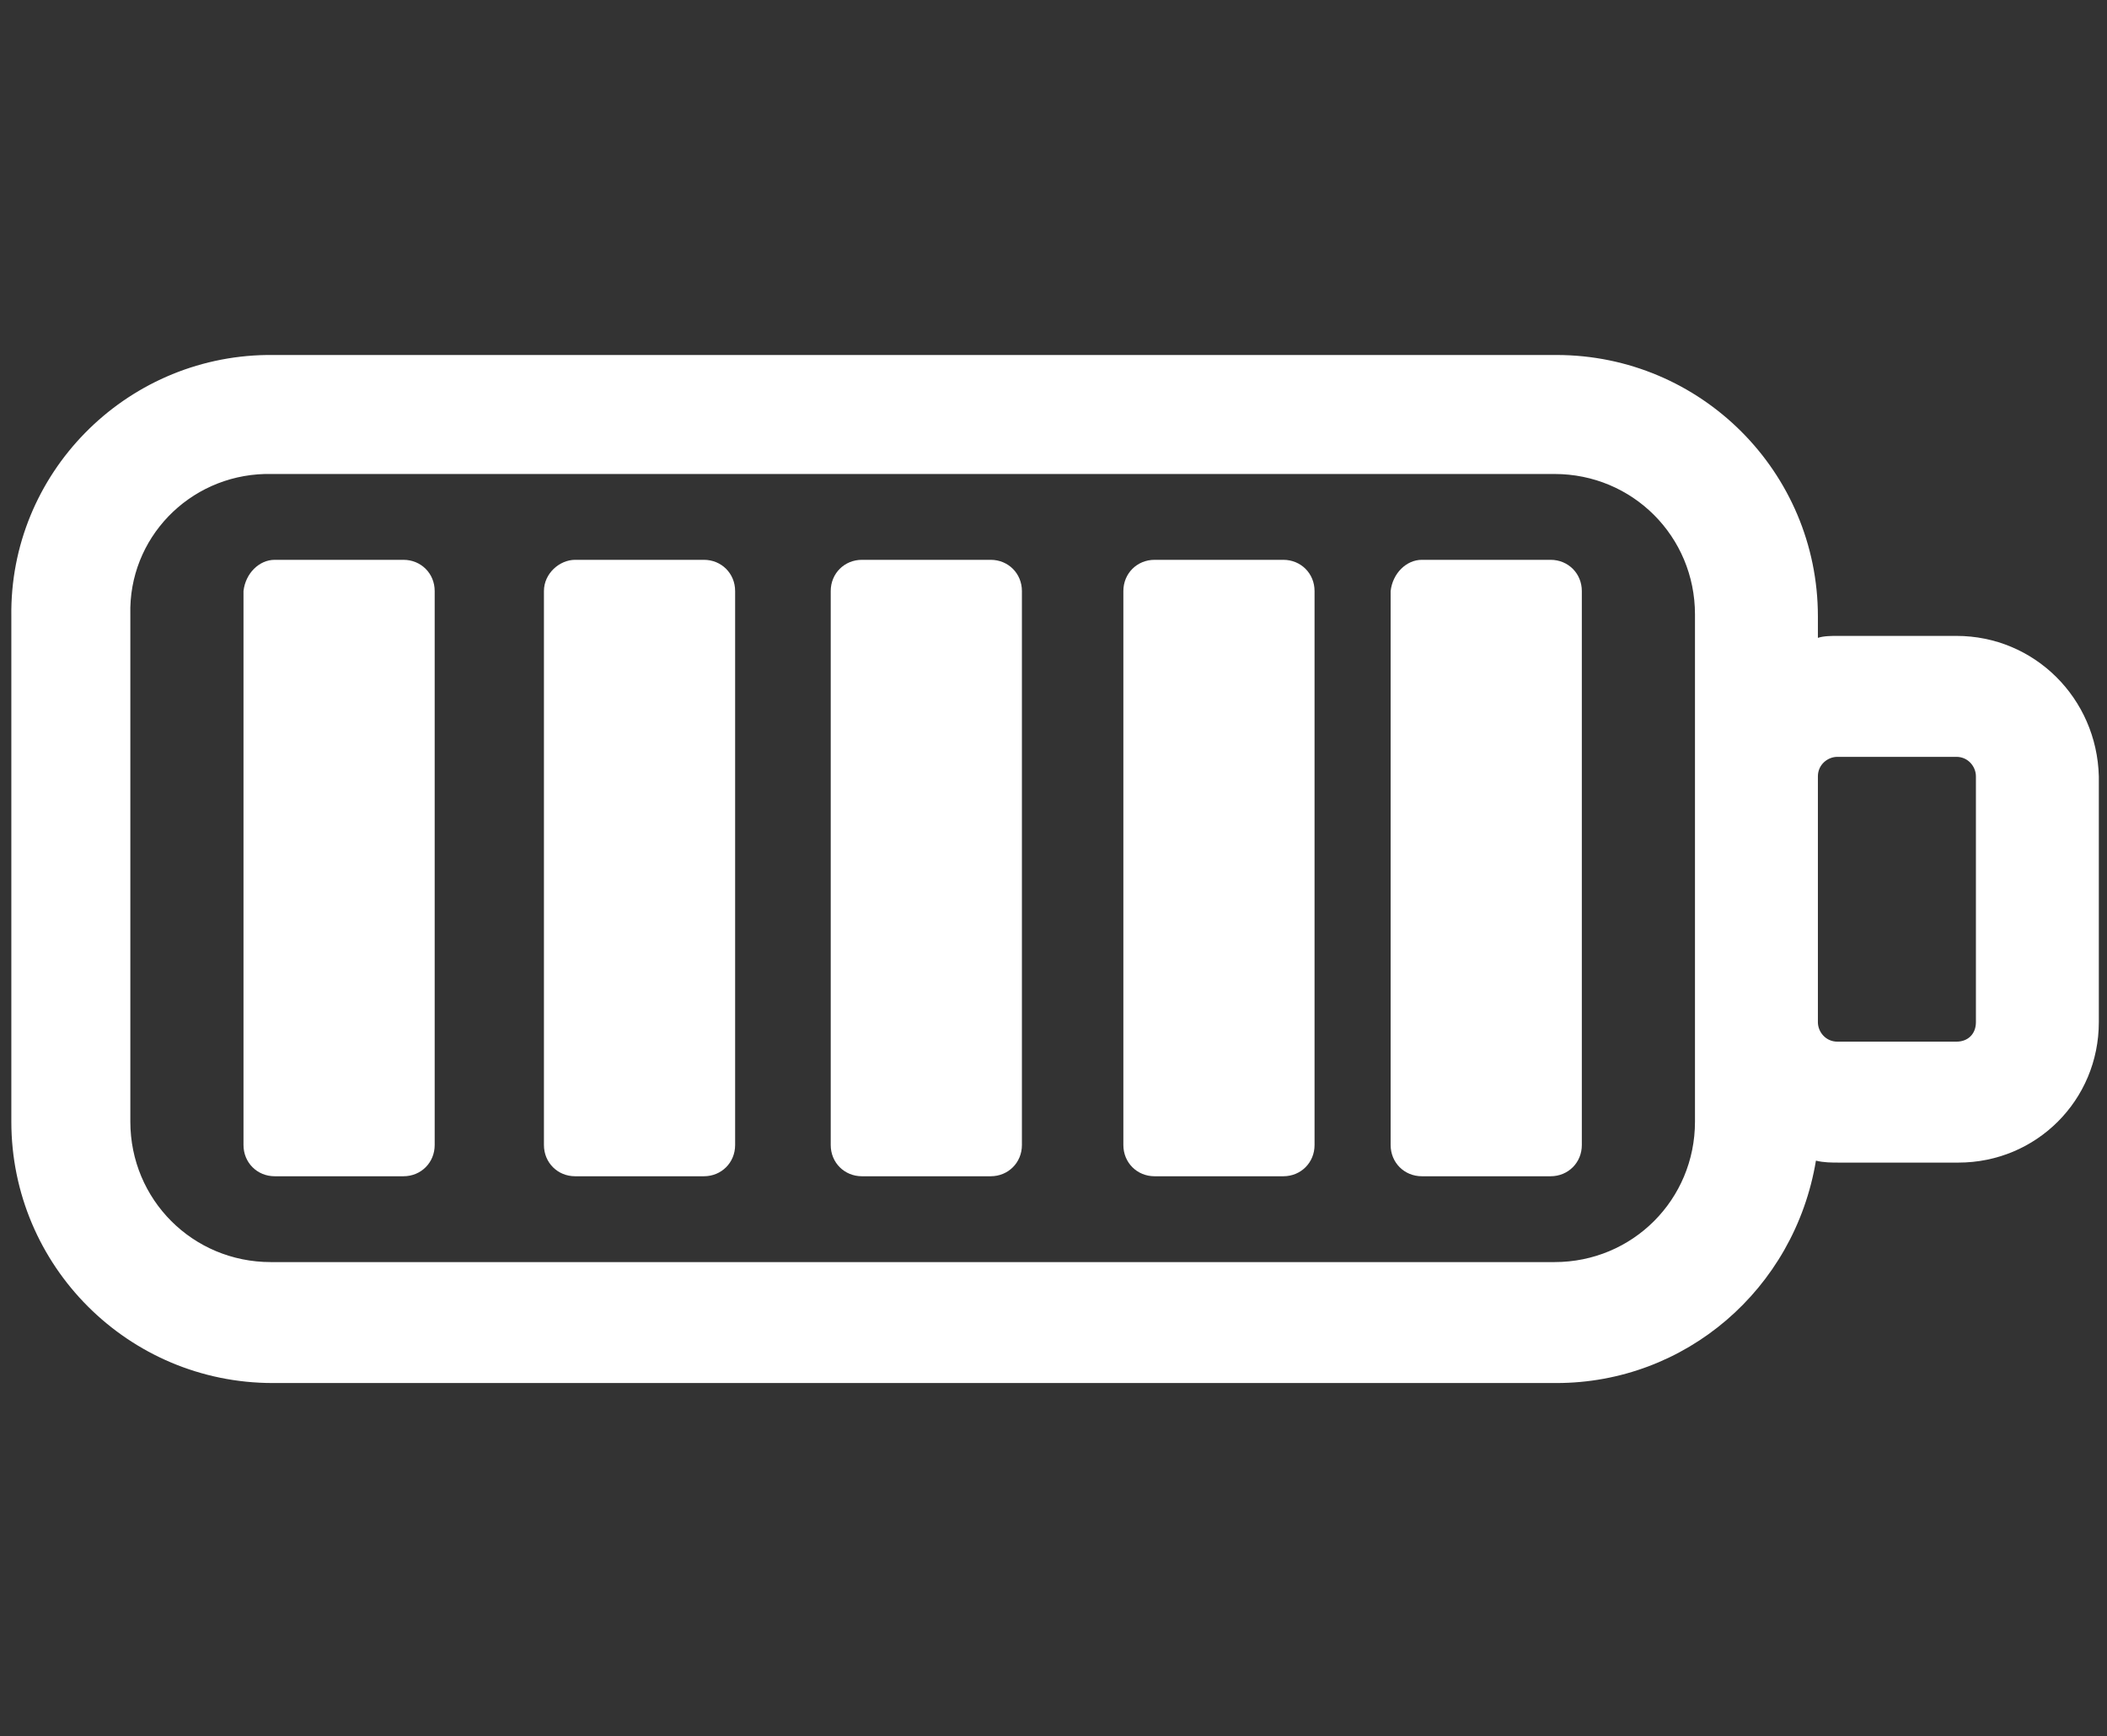
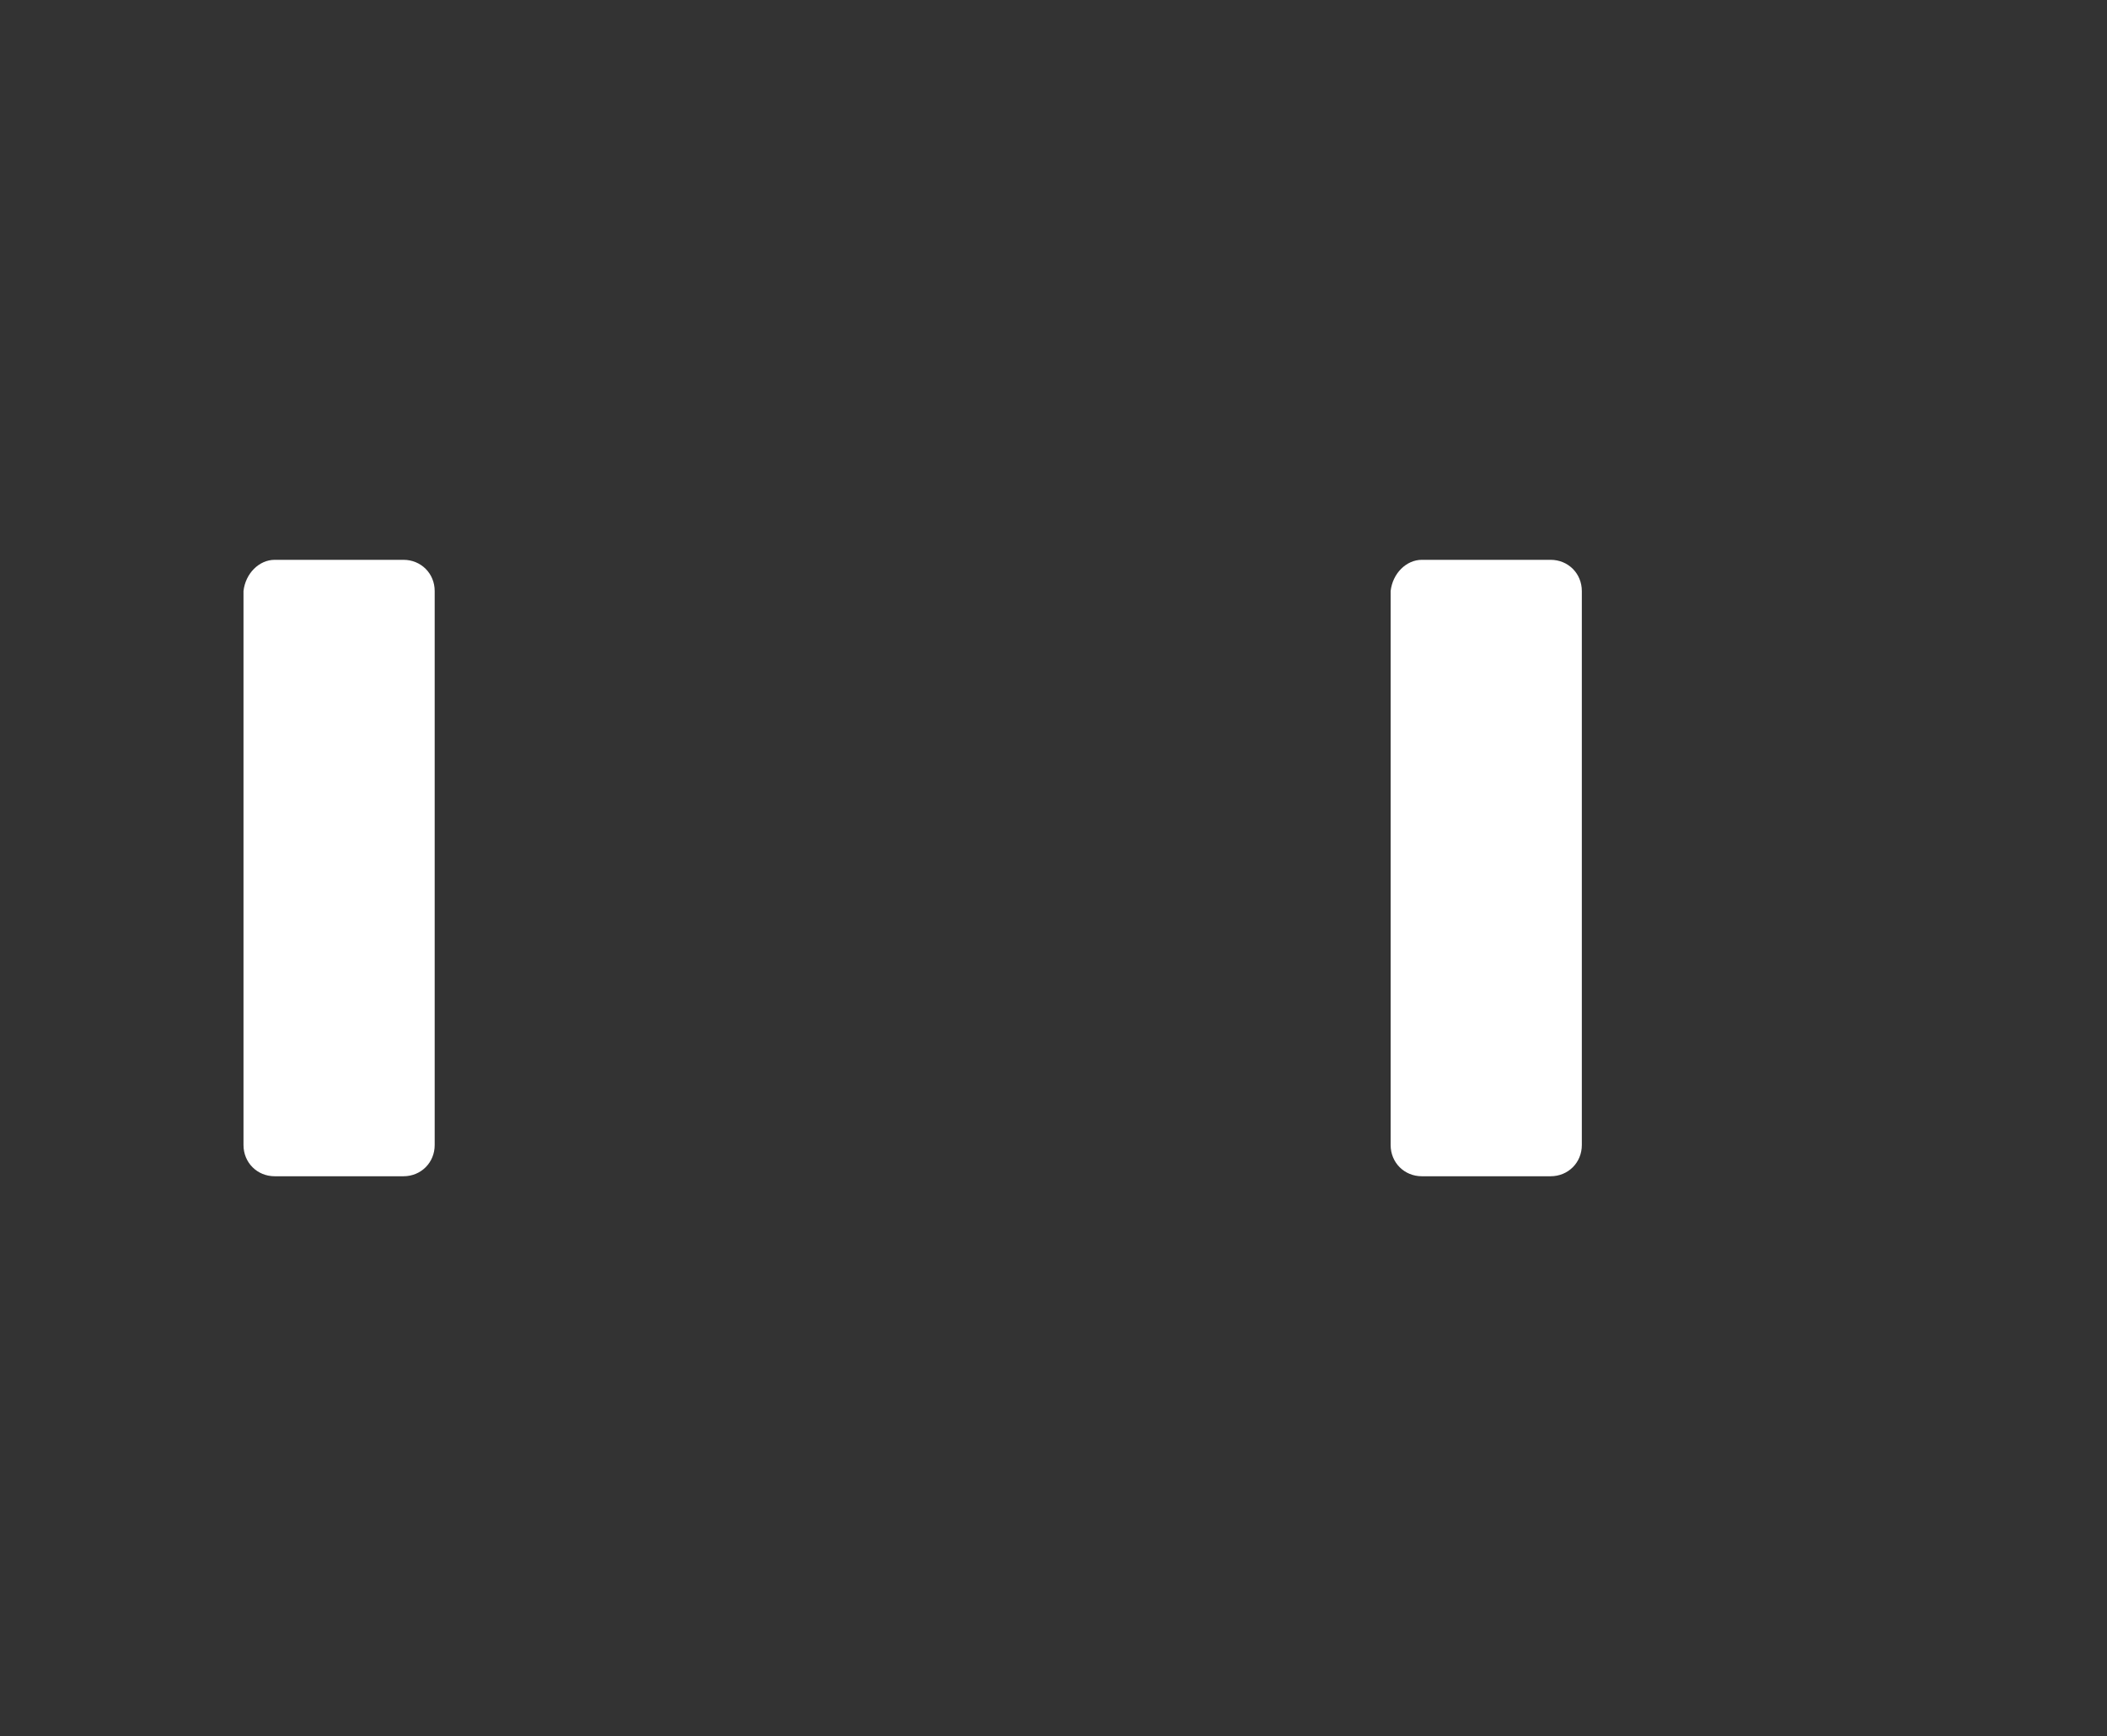
<svg xmlns="http://www.w3.org/2000/svg" version="1.1" id="Camada_1" x="0px" y="0px" viewBox="0 0 108 89" style="enable-background:new 0 0 108 89;" xml:space="preserve">
  <rect x="0" y="0" width="108" height="89" fill="#333333" stroke="none" />
  <style type="text/css">
		.st0{fill:#FFFFFF;}
	</style>
  <g id="Grupo_3063" transform="translate(-386.819 -214.802)">
-     <path id="Caminho_6987" class="st0" d="M487.1,247.4H481c-0.3,0-0.7,0-1,0.1v-1.1c0-7.4-6-13.4-13.4-13.4h-66.1   c-7.3,0.1-13.2,6.1-13.1,13.4v25.9c0,7.4,6,13.4,13.4,13.4h65.8c6.6,0,12.2-4.8,13.3-11.4c0.4,0.1,0.8,0.1,1.2,0.1h6.1   c4,0,7.2-3.2,7.2-7.2v-12.6C494.3,250.6,491.1,247.4,487.1,247.4z M473.7,254.6v17.7c0,4-3.2,7.2-7.2,7.2h-65.8   c-4,0-7.2-3.2-7.2-7.2v-26c-0.1-3.9,3-7.1,6.9-7.2h66.1c4,0,7.2,3.2,7.2,7.2L473.7,254.6z M487.1,268.2H481c-0.6,0-1-0.5-1-1v-12.6   c0-0.6,0.5-1,1-1h6.1c0.6,0,1,0.5,1,1v12.6l0,0C488.1,267.8,487.7,268.2,487.1,268.2L487.1,268.2z" />
    <path id="Retângulo_21312" class="st0" d="M400.9,243.5h6.6c0.9,0,1.6,0.7,1.6,1.6v28.4c0,0.9-0.7,1.6-1.6,1.6h-6.6   c-0.9,0-1.6-0.7-1.6-1.6v-28.4C399.4,244.2,400.1,243.5,400.9,243.5z" />
-     <path id="Retângulo_21313" class="st0" d="M416.3,243.5h6.6c0.9,0,1.6,0.7,1.6,1.6v28.4c0,0.9-0.7,1.6-1.6,1.6h-6.6   c-0.9,0-1.6-0.7-1.6-1.6v-28.4C414.7,244.2,415.5,243.5,416.3,243.5z" />
-     <path id="Retângulo_21314" class="st0" d="M431,243.5h6.6c0.9,0,1.6,0.7,1.6,1.6v28.4c0,0.9-0.7,1.6-1.6,1.6H431   c-0.9,0-1.6-0.7-1.6-1.6v-28.4C429.4,244.2,430.1,243.5,431,243.5z" />
-     <path id="Retângulo_21315" class="st0" d="M446,243.5h6.6c0.9,0,1.6,0.7,1.6,1.6v28.4c0,0.9-0.7,1.6-1.6,1.6H446   c-0.9,0-1.6-0.7-1.6-1.6v-28.4C444.4,244.2,445.1,243.5,446,243.5z" />
    <path id="Retângulo_21316" class="st0" d="M459.7,243.5h6.6c0.9,0,1.6,0.7,1.6,1.6v28.4c0,0.9-0.7,1.6-1.6,1.6h-6.6   c-0.9,0-1.6-0.7-1.6-1.6v-28.4C458.2,244.2,458.9,243.5,459.7,243.5z" />
  </g>
</svg>